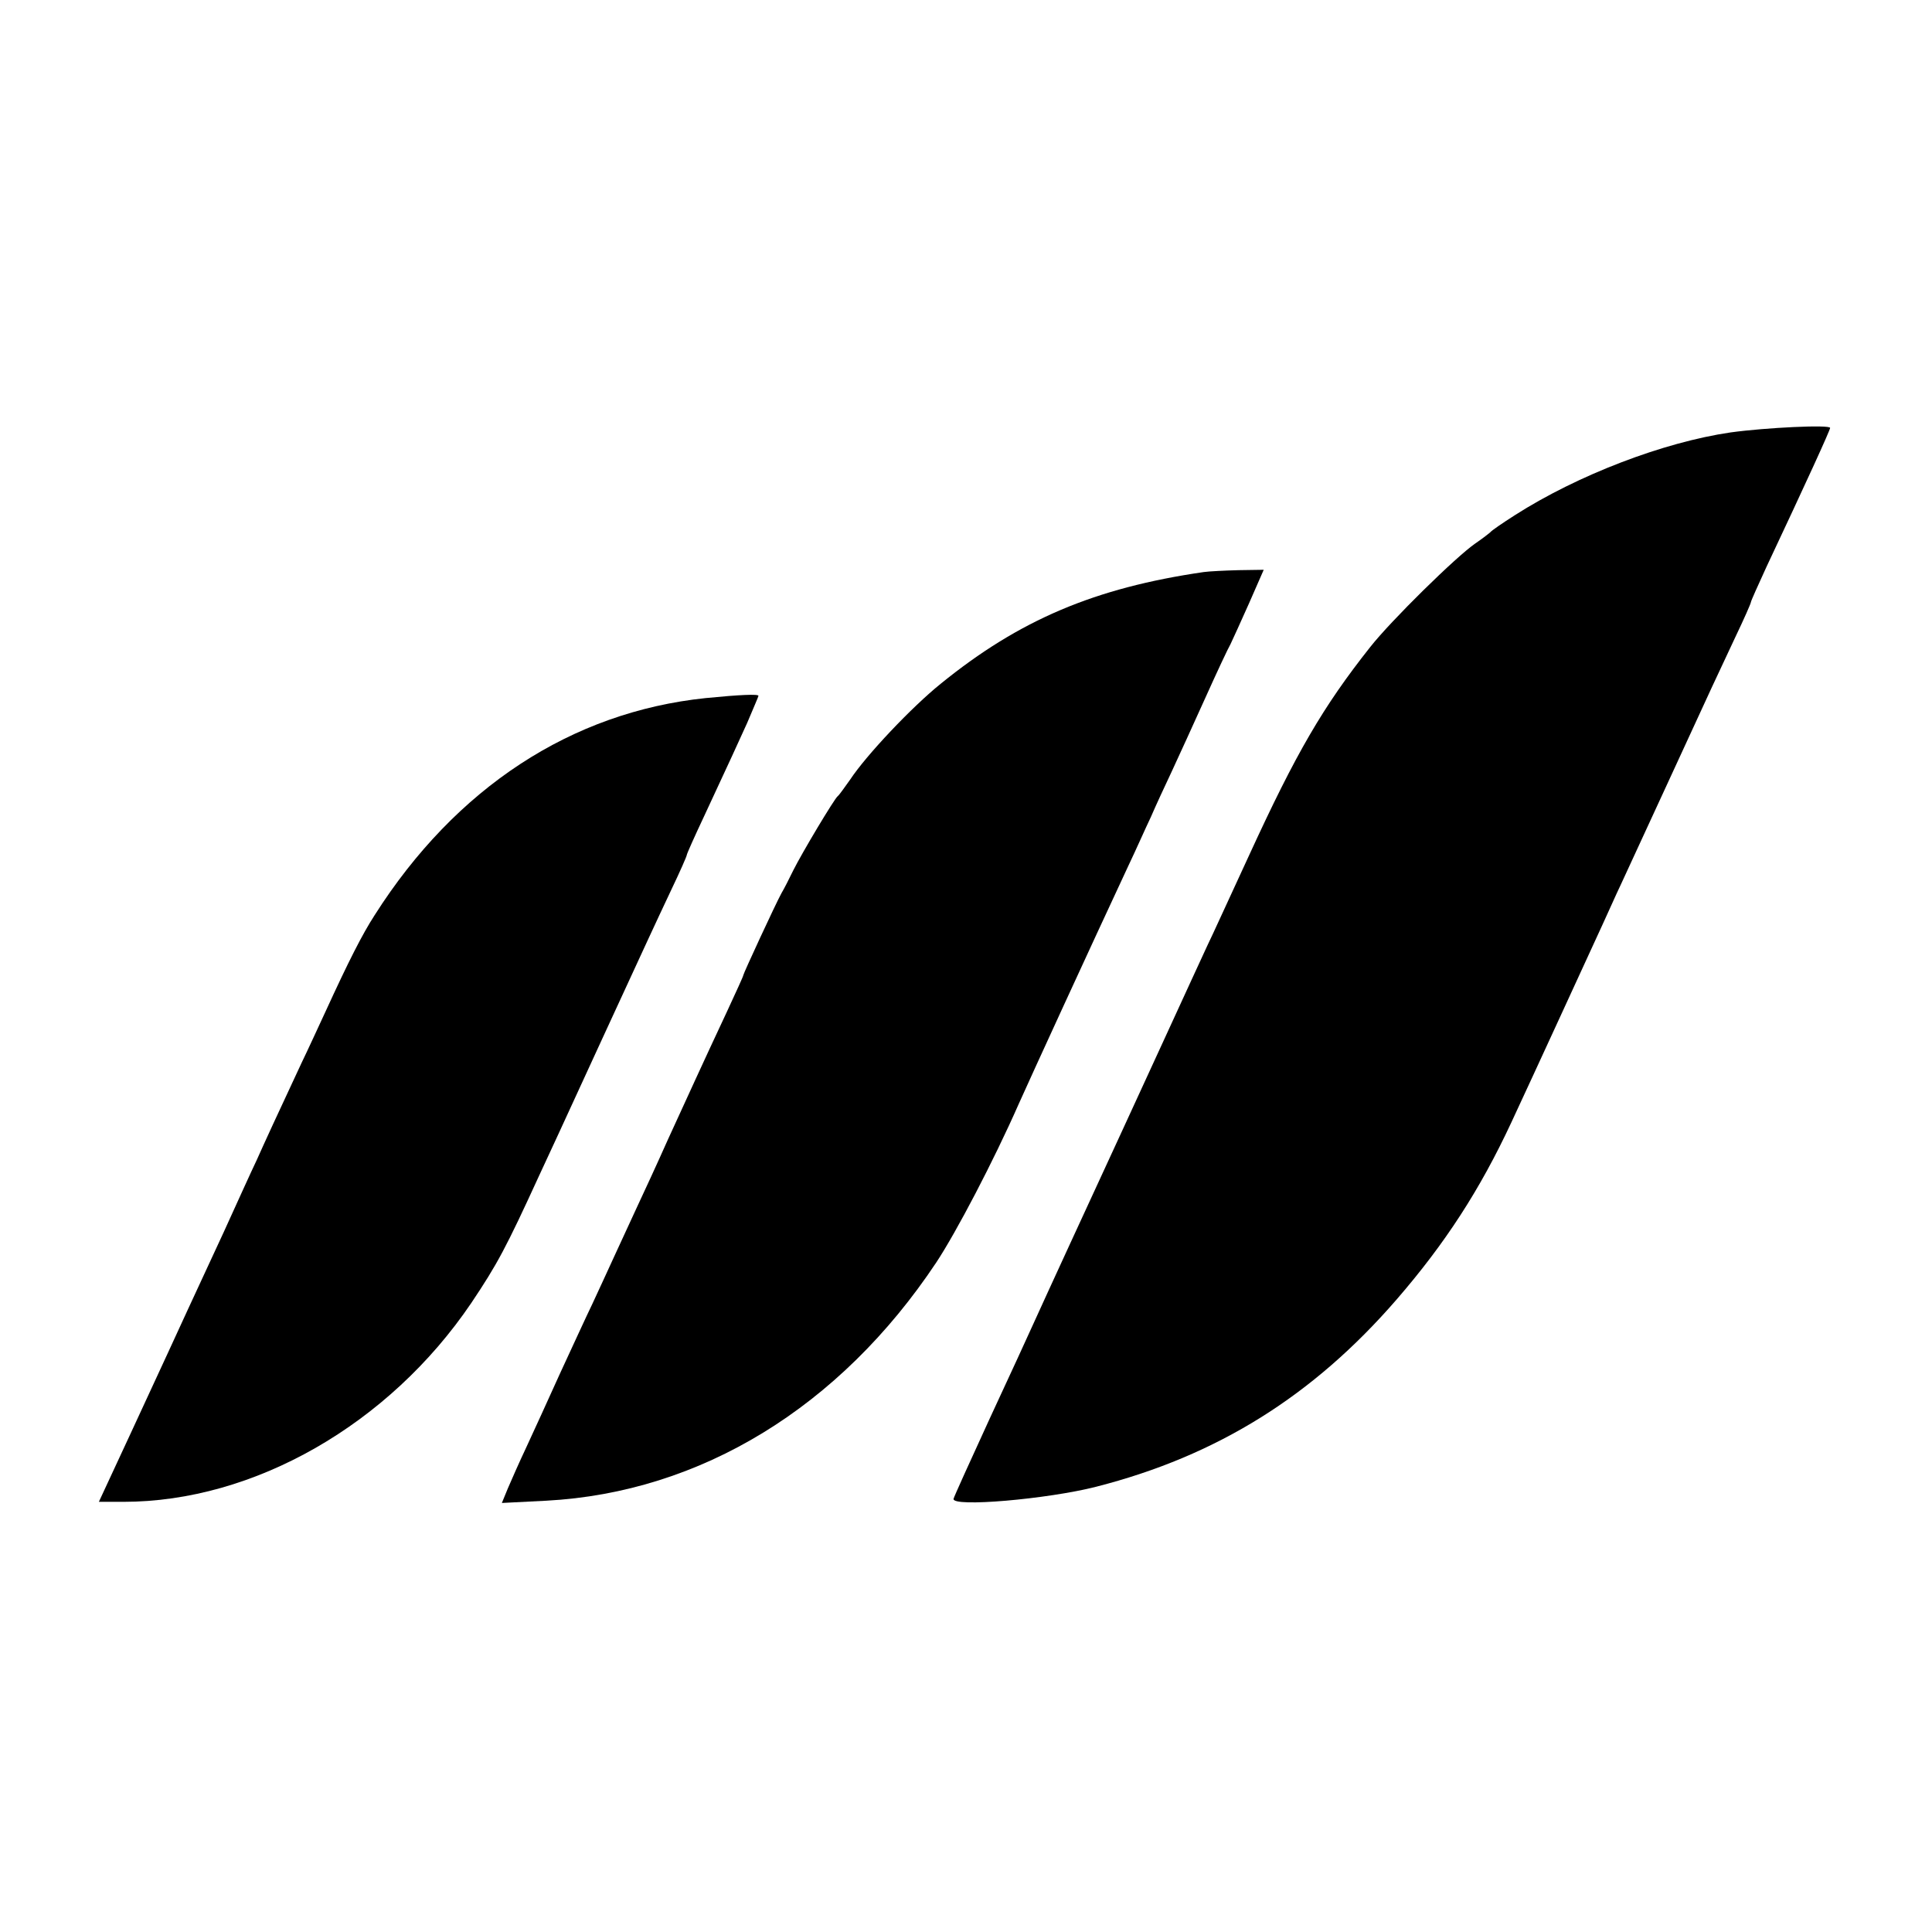
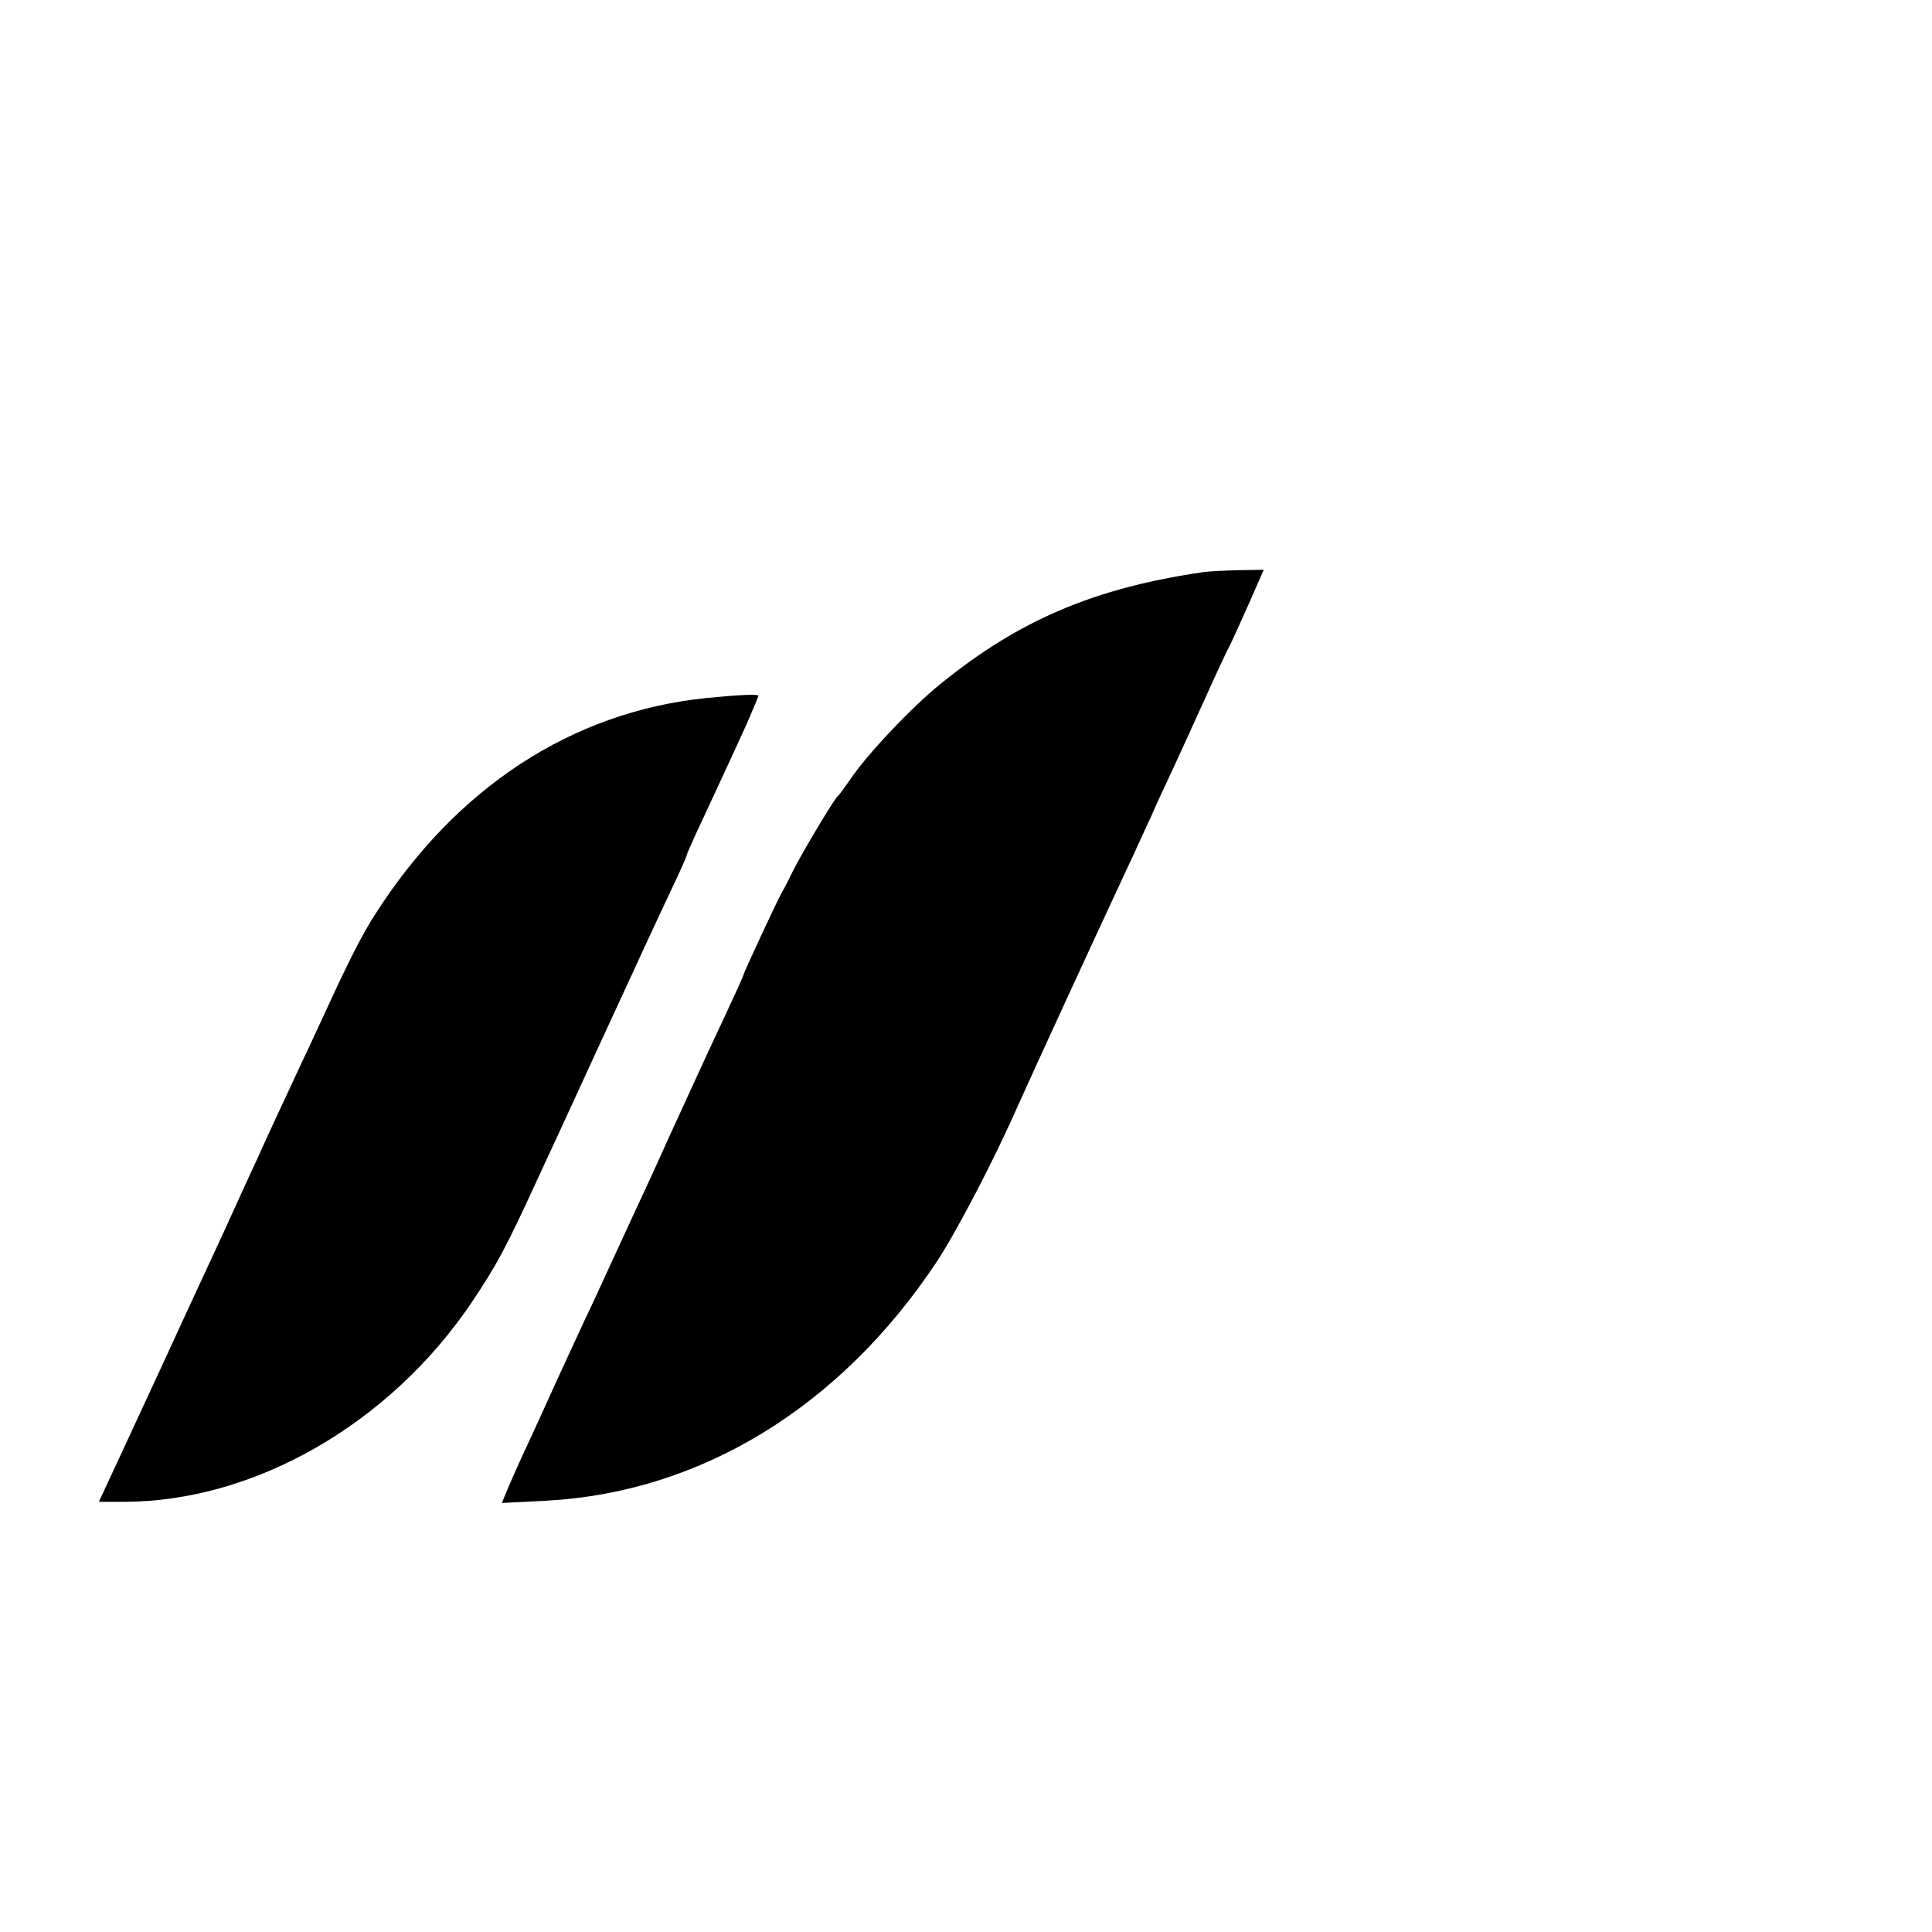
<svg xmlns="http://www.w3.org/2000/svg" version="1.0" width="512pt" height="512pt" viewBox="0 0 512 512" preserveAspectRatio="xMidYMid meet">
  <g transform="translate(0,512) scale(0.1,-0.1)" fill="#000000" stroke="none">
-     <path d="M4586 3974 c-178 -26 -405 -113 -571 -219 -33 -21 -62 -41 -65 -45 -3 -3 -21 -17 -40 -30 -51 -35 -224 -205 -279 -275 -125 -158 -196 -280 -320 -550 -51 -110 -100 -218 -111 -240 -10 -22 -62 -134 -115 -250 -53 -115 -105 -228 -115 -250 -84 -182 -197 -427 -230 -500 -12 -27 -65 -142 -117 -254 -51 -111 -95 -208 -96 -213 -5 -23 249 -1 378 32 321 82 575 241 796 496 129 149 221 291 304 469 68 146 190 412 242 525 14 30 35 78 48 105 13 28 67 145 120 260 127 276 136 295 184 397 23 48 41 89 41 92 0 3 19 45 41 93 105 223 169 363 169 369 0 9 -170 1 -264 -12z" />
    <path d="M3190 3604 c-289 -42 -489 -127 -697 -296 -77 -62 -197 -189 -240 -254 -15 -21 -29 -41 -33 -44 -9 -7 -94 -149 -118 -197 -11 -23 -25 -50 -31 -60 -15 -27 -101 -213 -101 -217 0 -3 -20 -46 -44 -98 -68 -145 -99 -214 -156 -338 -28 -63 -65 -143 -81 -177 -16 -35 -43 -93 -60 -130 -17 -38 -44 -95 -59 -128 -16 -33 -54 -116 -86 -185 -31 -69 -71 -156 -89 -195 -18 -38 -40 -88 -49 -109 l-16 -39 118 6 c409 22 778 248 1033 631 53 80 152 269 219 421 34 76 185 405 290 630 21 44 47 103 60 130 12 28 37 82 55 120 18 39 58 126 89 195 31 69 61 133 67 143 5 10 27 59 49 108 l39 89 -67 -1 c-37 -1 -78 -3 -92 -5z" />
    <path d="M1870 3270 c-355 -37 -662 -237 -877 -575 -33 -51 -69 -122 -130 -255 -19 -41 -47 -102 -63 -135 -66 -141 -99 -213 -120 -260 -13 -27 -52 -113 -87 -190 -36 -77 -78 -169 -95 -205 -39 -85 -51 -111 -151 -327 l-85 -183 65 0 c346 0 704 205 922 527 69 103 92 146 180 338 18 39 41 88 51 110 10 22 62 135 115 250 125 271 135 293 184 397 23 48 41 89 41 92 0 3 21 50 46 103 77 166 82 176 114 247 16 38 30 70 30 72 0 5 -49 3 -140 -6z" />
  </g>
</svg>